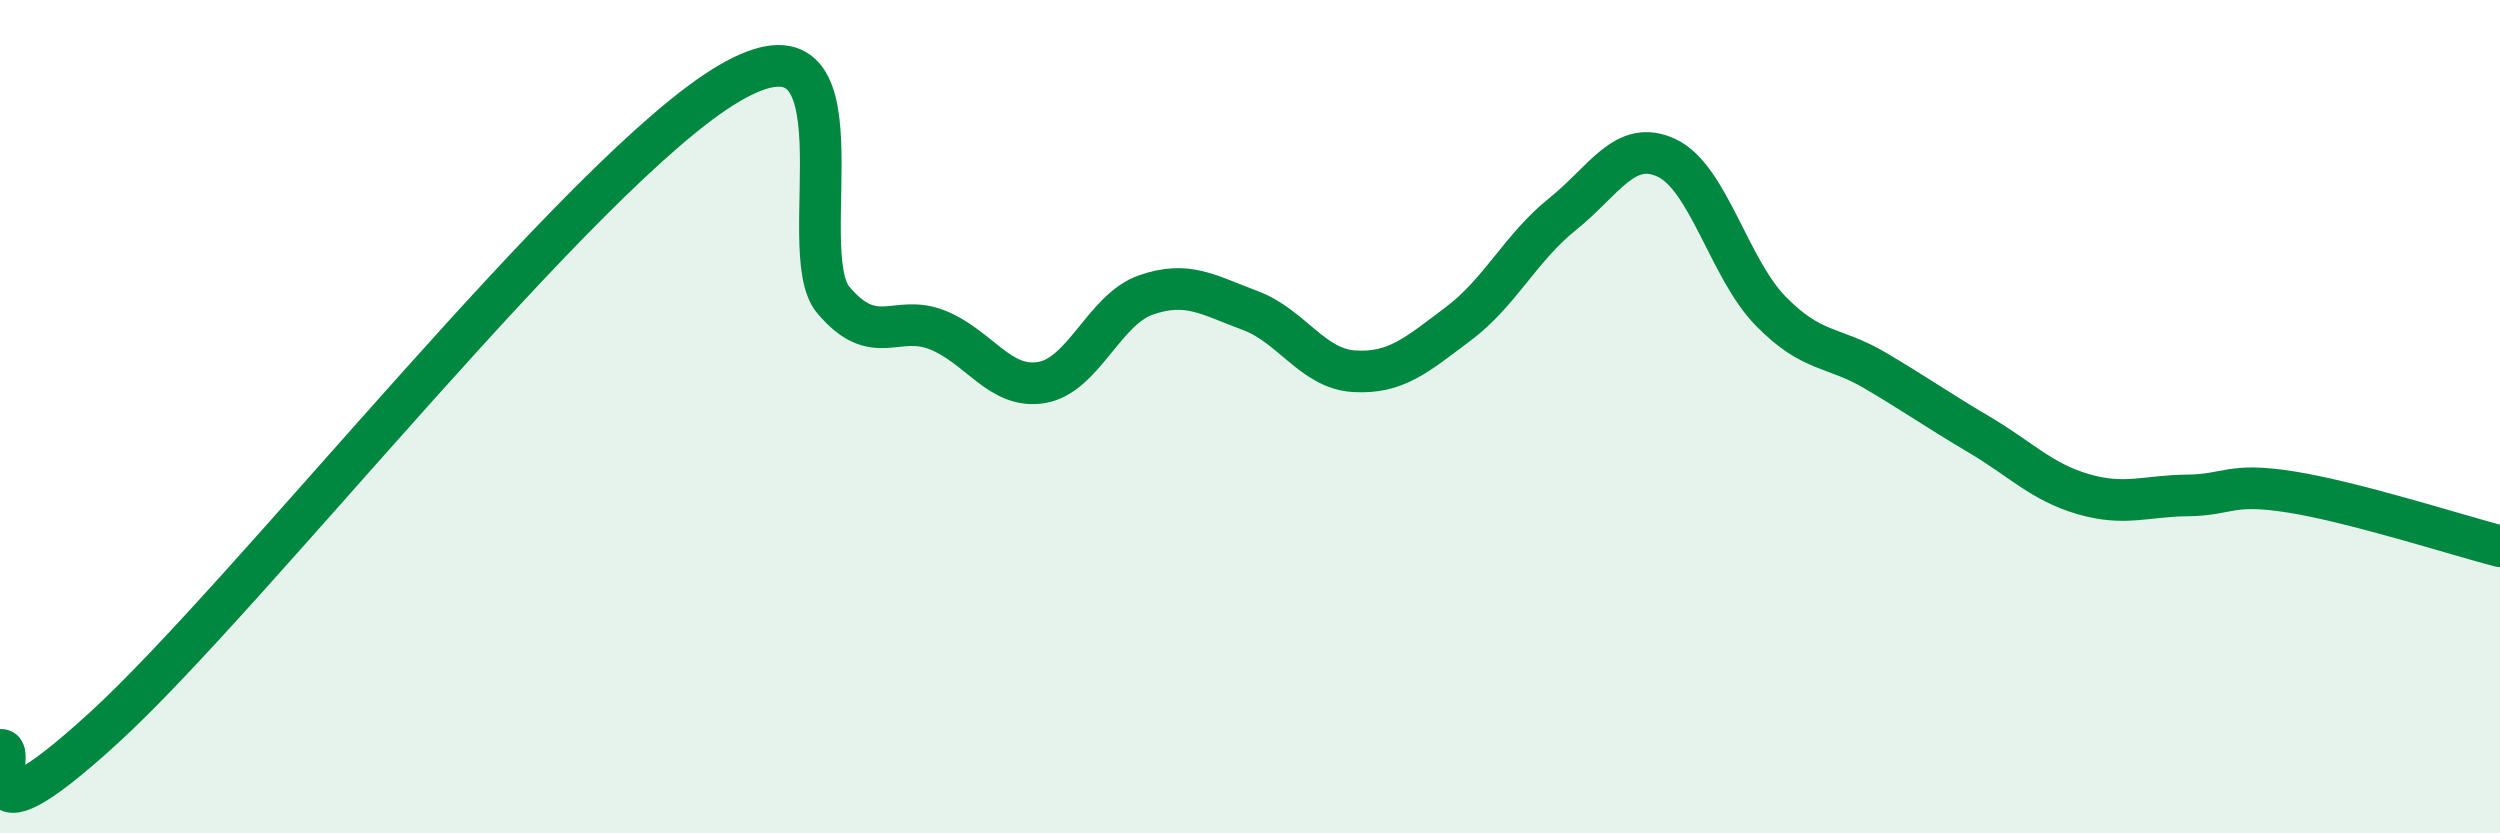
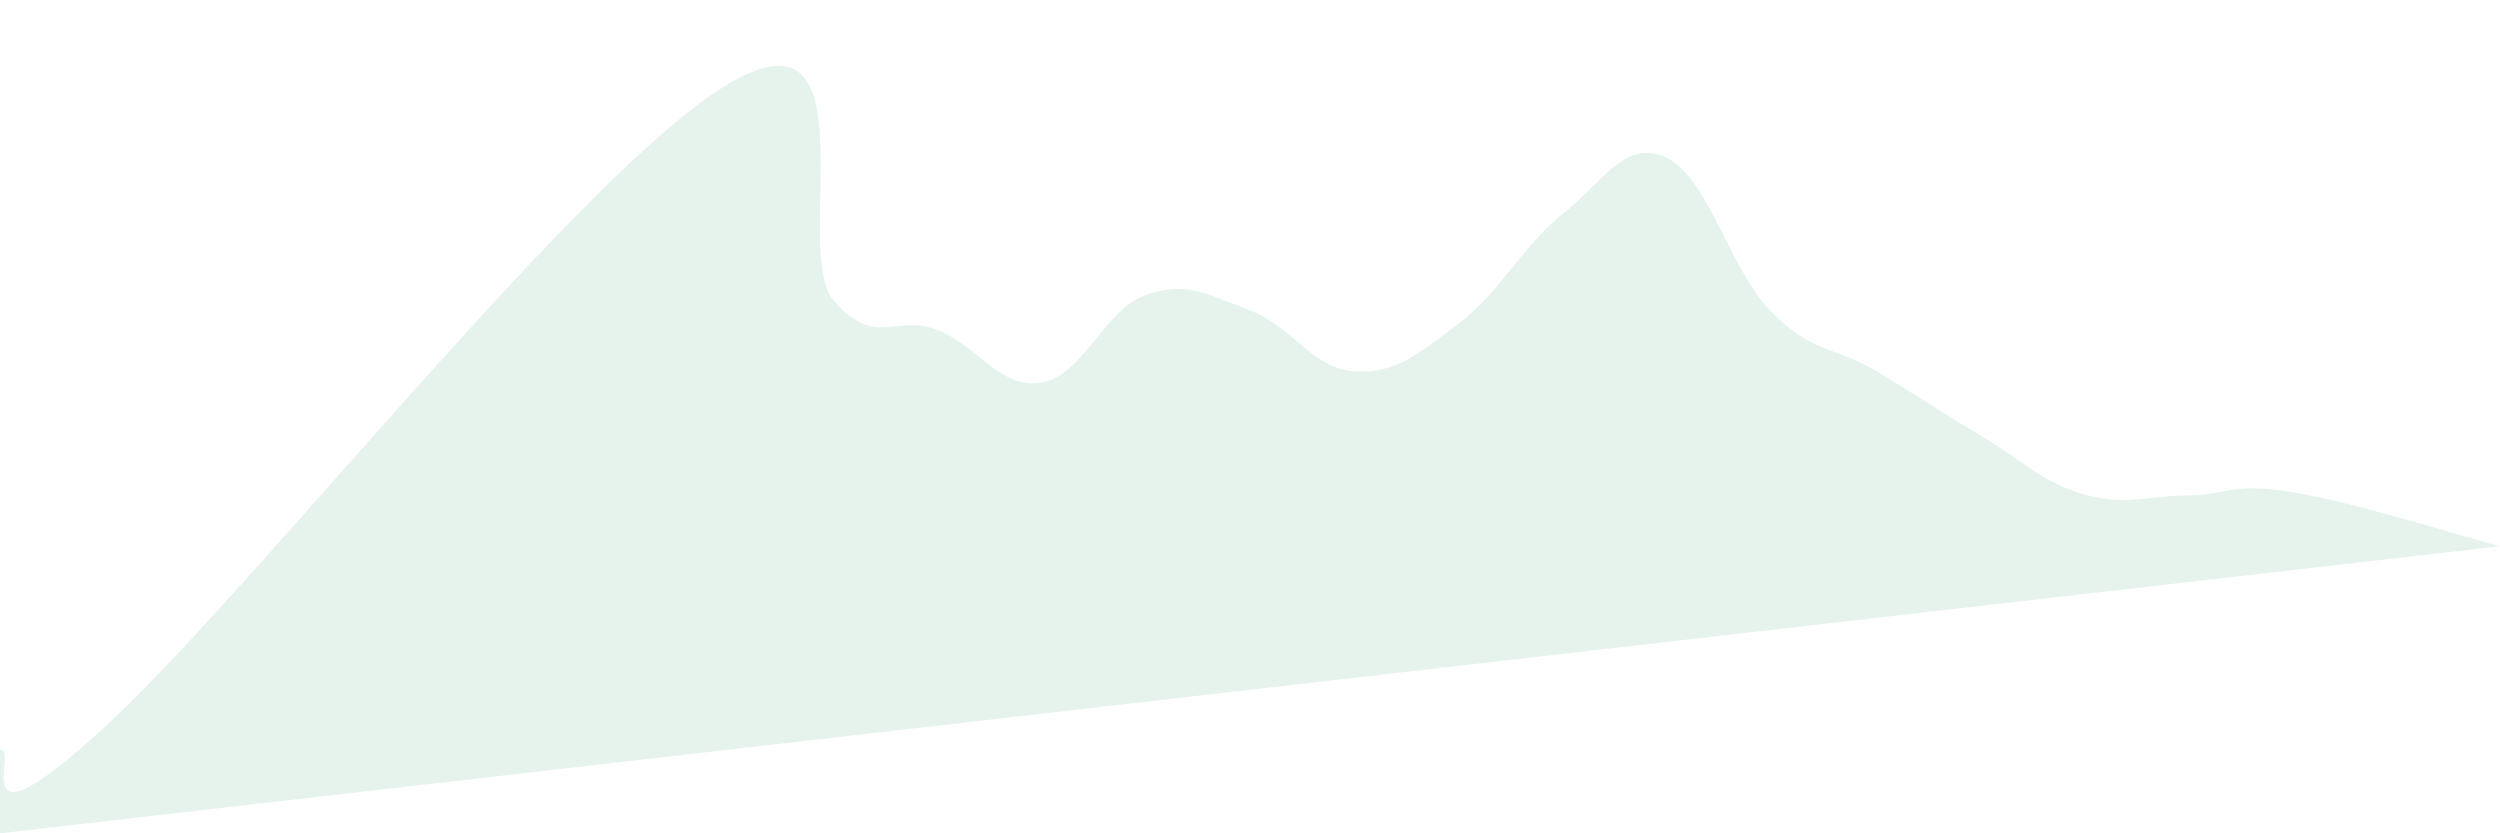
<svg xmlns="http://www.w3.org/2000/svg" width="60" height="20" viewBox="0 0 60 20">
-   <path d="M 0,18 C 0.5,17.89 -1,20.66 2.5,17.46 C 6,14.26 14,4.05 17.5,2 C 21,-0.05 19,6.02 20,7.2 C 21,8.38 21.5,7.52 22.5,7.92 C 23.5,8.32 24,9.35 25,9.18 C 26,9.01 26.5,7.43 27.5,7.08 C 28.5,6.73 29,7.08 30,7.45 C 31,7.82 31.5,8.85 32.5,8.91 C 33.5,8.97 34,8.52 35,7.77 C 36,7.02 36.5,5.94 37.5,5.14 C 38.5,4.34 39,3.32 40,3.79 C 41,4.26 41.5,6.45 42.5,7.47 C 43.5,8.49 44,8.3 45,8.89 C 46,9.48 46.5,9.84 47.5,10.43 C 48.5,11.02 49,11.57 50,11.86 C 51,12.15 51.5,11.9 52.5,11.89 C 53.5,11.88 53.5,11.57 55,11.81 C 56.5,12.05 59,12.85 60,13.11L60 20L0 20Z" fill="#008740" opacity="0.1" stroke-linecap="round" stroke-linejoin="round" />
-   <path d="M 0,18 C 0.5,17.89 -1,20.66 2.5,17.46 C 6,14.26 14,4.05 17.5,2 C 21,-0.05 19,6.02 20,7.2 C 21,8.38 21.5,7.52 22.5,7.92 C 23.5,8.32 24,9.35 25,9.18 C 26,9.01 26.5,7.43 27.5,7.08 C 28.5,6.73 29,7.08 30,7.45 C 31,7.82 31.5,8.85 32.5,8.91 C 33.5,8.97 34,8.52 35,7.77 C 36,7.02 36.5,5.94 37.5,5.14 C 38.5,4.34 39,3.32 40,3.79 C 41,4.26 41.5,6.45 42.5,7.47 C 43.5,8.49 44,8.3 45,8.89 C 46,9.48 46.5,9.84 47.5,10.43 C 48.5,11.02 49,11.57 50,11.86 C 51,12.15 51.5,11.9 52.5,11.89 C 53.5,11.88 53.5,11.57 55,11.81 C 56.5,12.05 59,12.85 60,13.11" stroke="#008740" stroke-width="1" fill="none" stroke-linecap="round" stroke-linejoin="round" />
+   <path d="M 0,18 C 0.5,17.89 -1,20.66 2.5,17.46 C 6,14.26 14,4.05 17.5,2 C 21,-0.05 19,6.02 20,7.2 C 21,8.38 21.5,7.52 22.5,7.92 C 23.5,8.32 24,9.35 25,9.18 C 26,9.01 26.5,7.43 27.5,7.08 C 28.5,6.73 29,7.08 30,7.45 C 31,7.82 31.5,8.85 32.5,8.91 C 33.5,8.97 34,8.52 35,7.77 C 36,7.02 36.5,5.94 37.5,5.14 C 38.5,4.34 39,3.32 40,3.79 C 41,4.26 41.5,6.45 42.5,7.47 C 43.5,8.49 44,8.3 45,8.89 C 46,9.48 46.5,9.84 47.5,10.43 C 48.5,11.02 49,11.57 50,11.86 C 51,12.15 51.5,11.9 52.5,11.89 C 53.5,11.88 53.5,11.57 55,11.81 C 56.5,12.05 59,12.85 60,13.11L0 20Z" fill="#008740" opacity="0.1" stroke-linecap="round" stroke-linejoin="round" />
</svg>